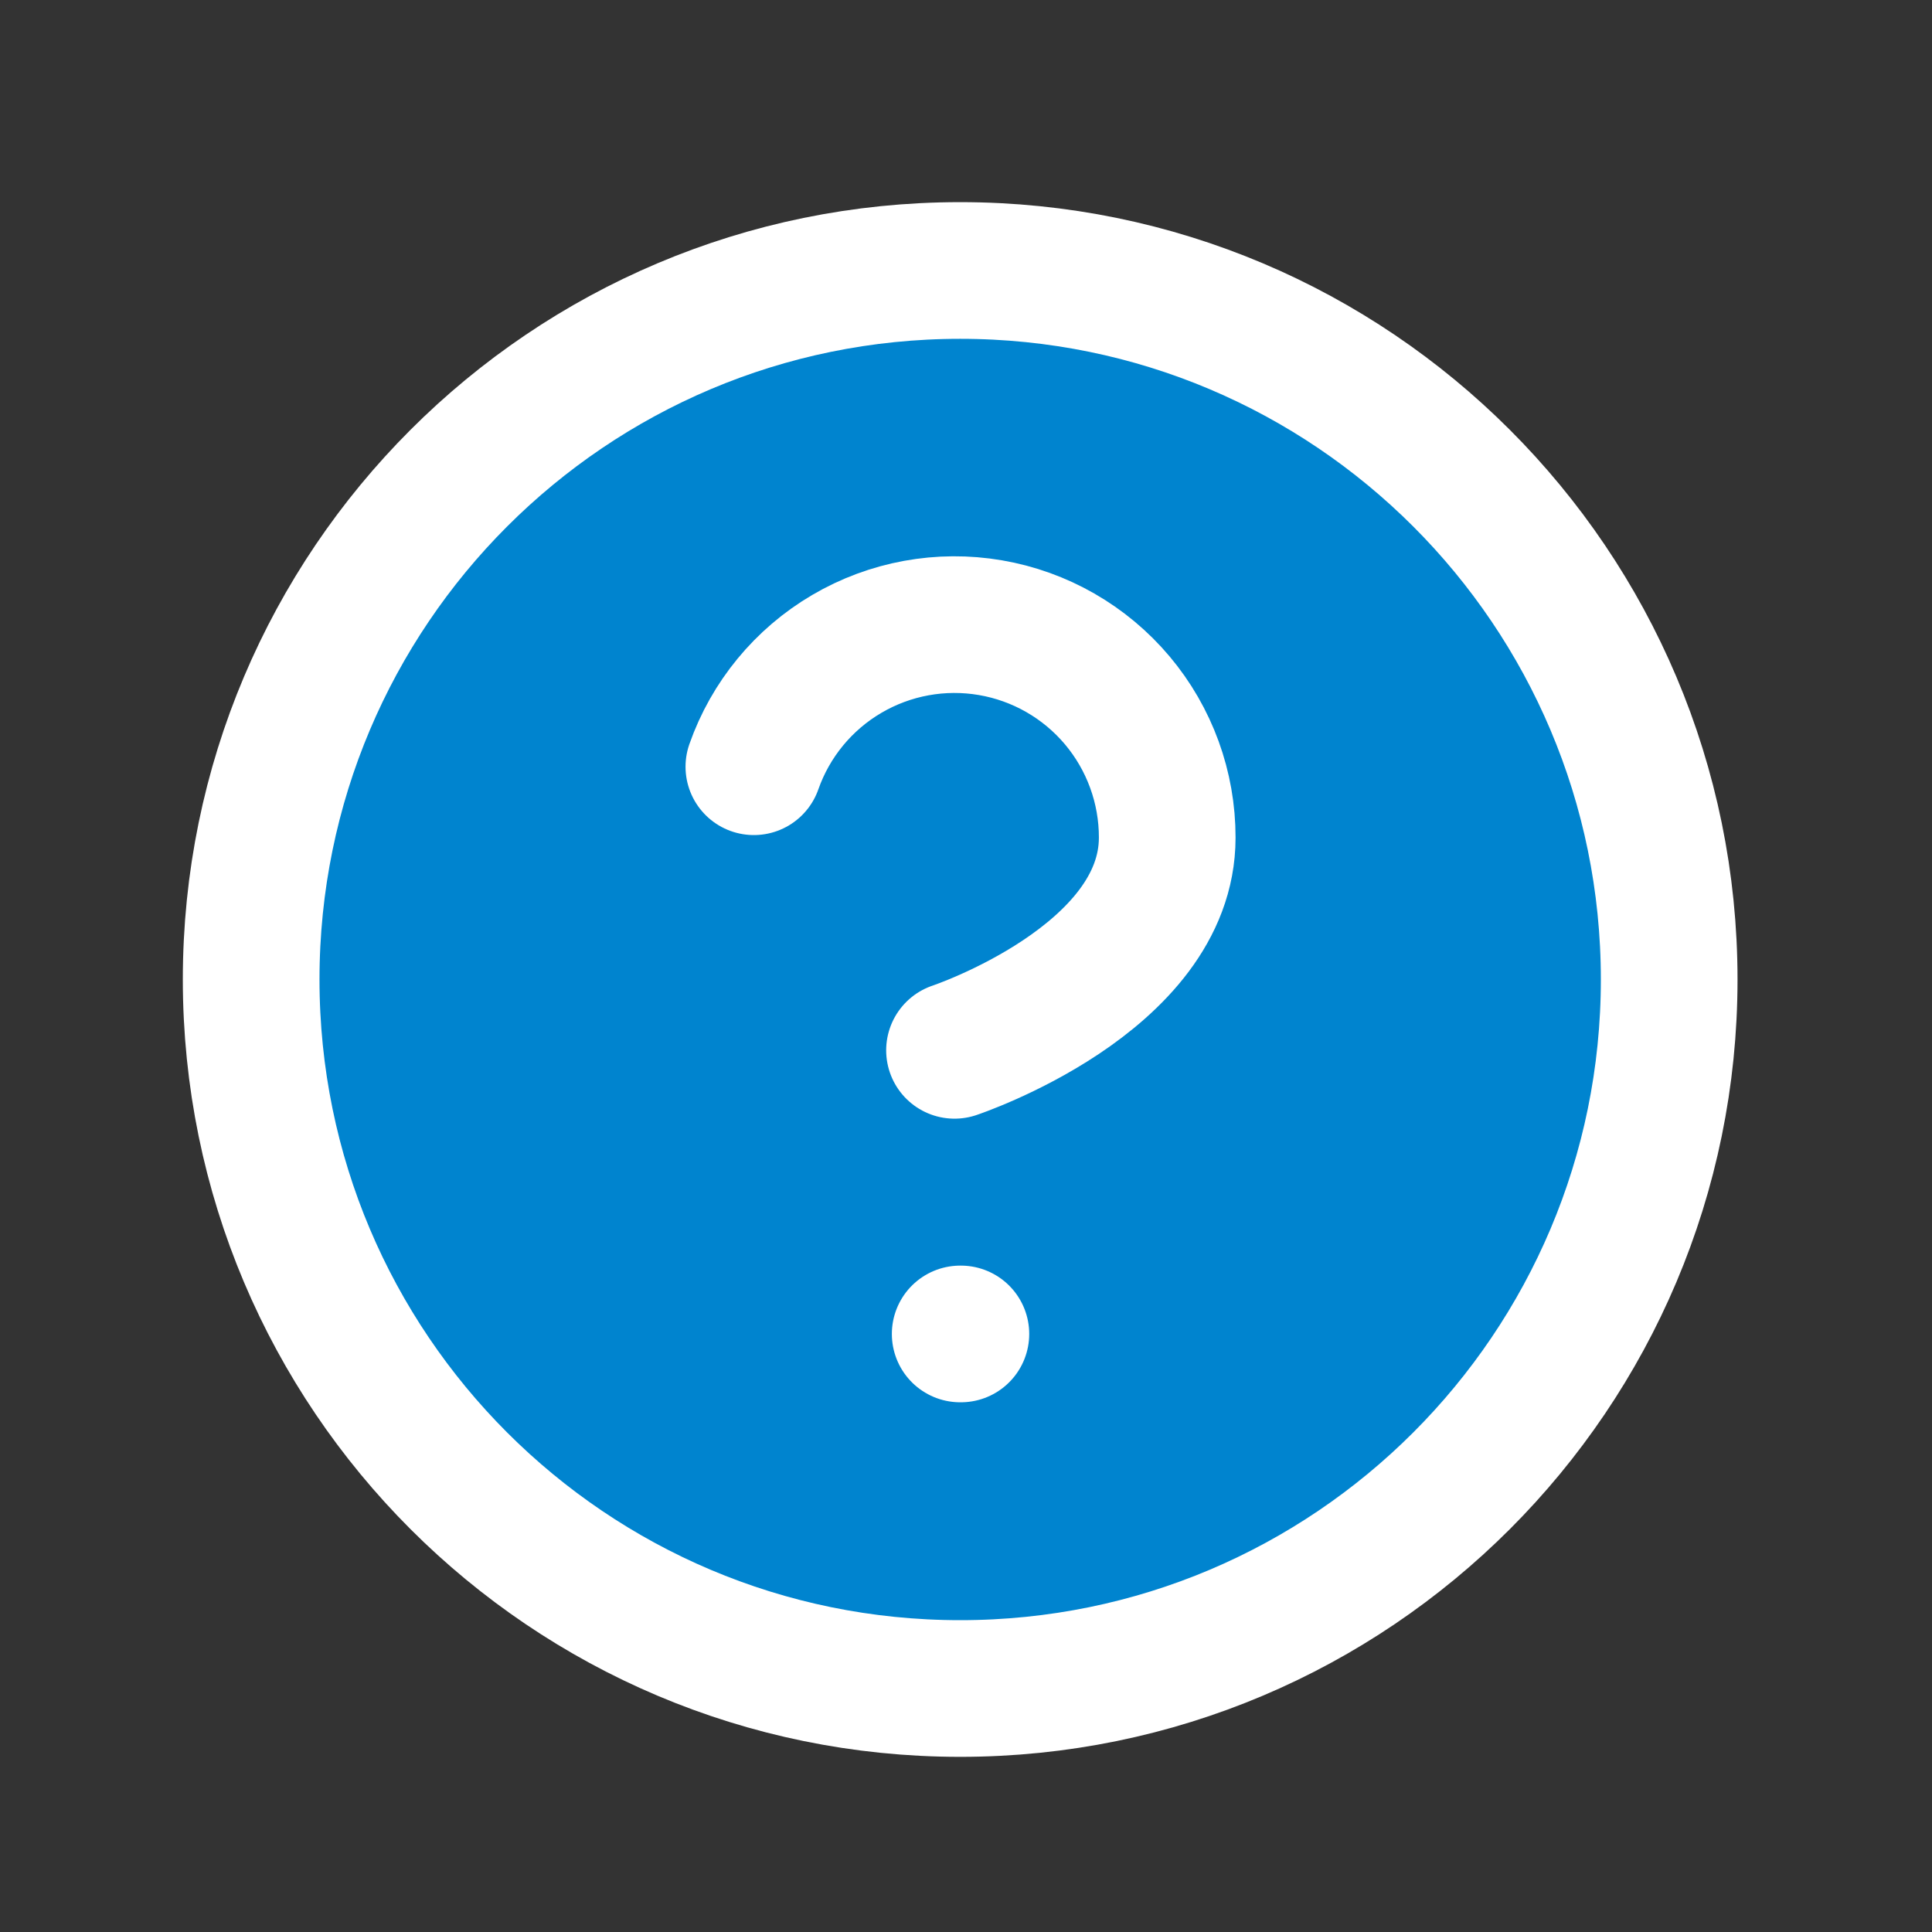
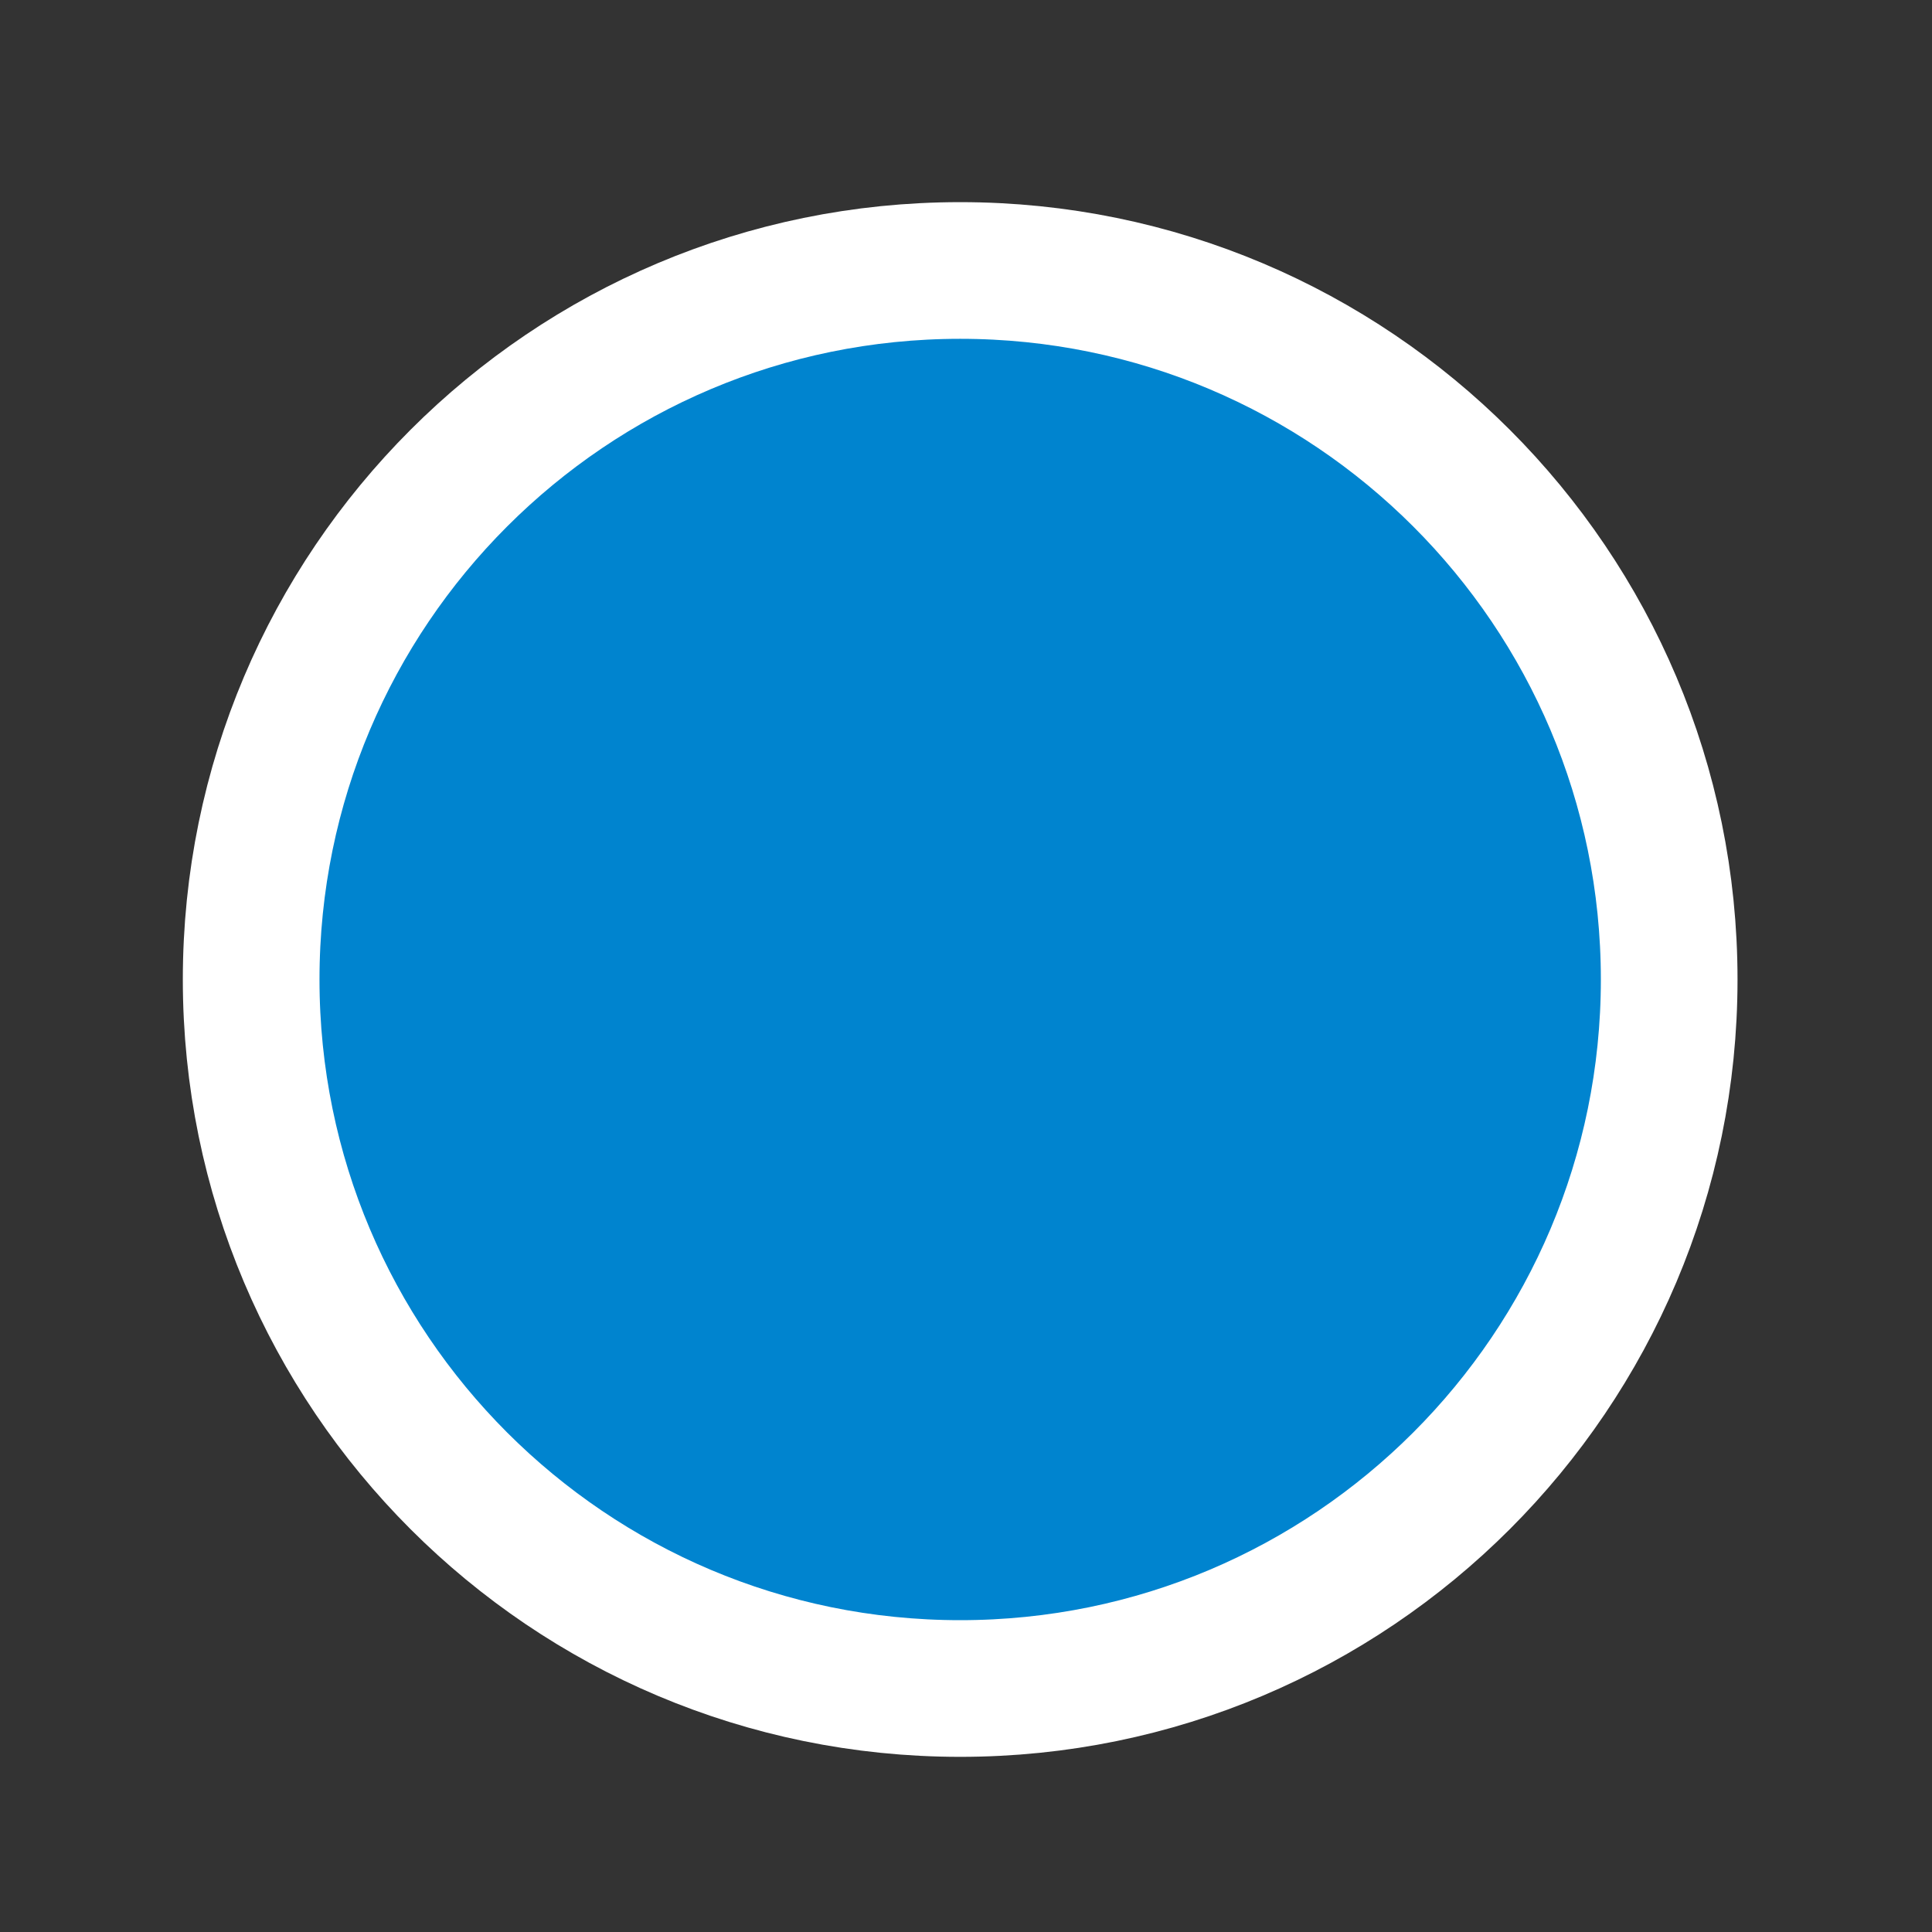
<svg xmlns="http://www.w3.org/2000/svg" width="100" height="100" viewBox="0 0 100 100" fill="none">
  <rect x="0" y="0" width="100" height="100" fill="#333333" stroke="none" />
  <path d="M49.698 87.397C69.966 87.397 86.397 70.966 86.397 50.698C86.397 30.43 69.966 14 49.698 14C29.43 14 13 30.43 13 50.698C13 70.966 29.43 87.397 49.698 87.397Z" fill="#0084CF" stroke="white" stroke-width="7.074" stroke-linecap="round" stroke-linejoin="round" />
-   <path d="M39.02 39.686C39.882 37.233 41.585 35.165 43.827 33.848C46.068 32.531 48.704 32.049 51.266 32.489C53.829 32.928 56.153 34.26 57.828 36.249C59.502 38.239 60.419 40.756 60.415 43.356C60.415 50.696 49.405 54.365 49.405 54.365M49.699 69.045H49.735Z" fill="#0084CF" />
-   <path d="M39.02 39.686C39.882 37.233 41.585 35.165 43.827 33.848C46.068 32.531 48.704 32.049 51.266 32.489C53.829 32.928 56.153 34.26 57.828 36.249C59.502 38.239 60.419 40.756 60.415 43.356C60.415 50.696 49.405 54.365 49.405 54.365M49.699 69.045H49.735" stroke="white" stroke-width="7.074" stroke-linecap="round" stroke-linejoin="round" />
</svg>